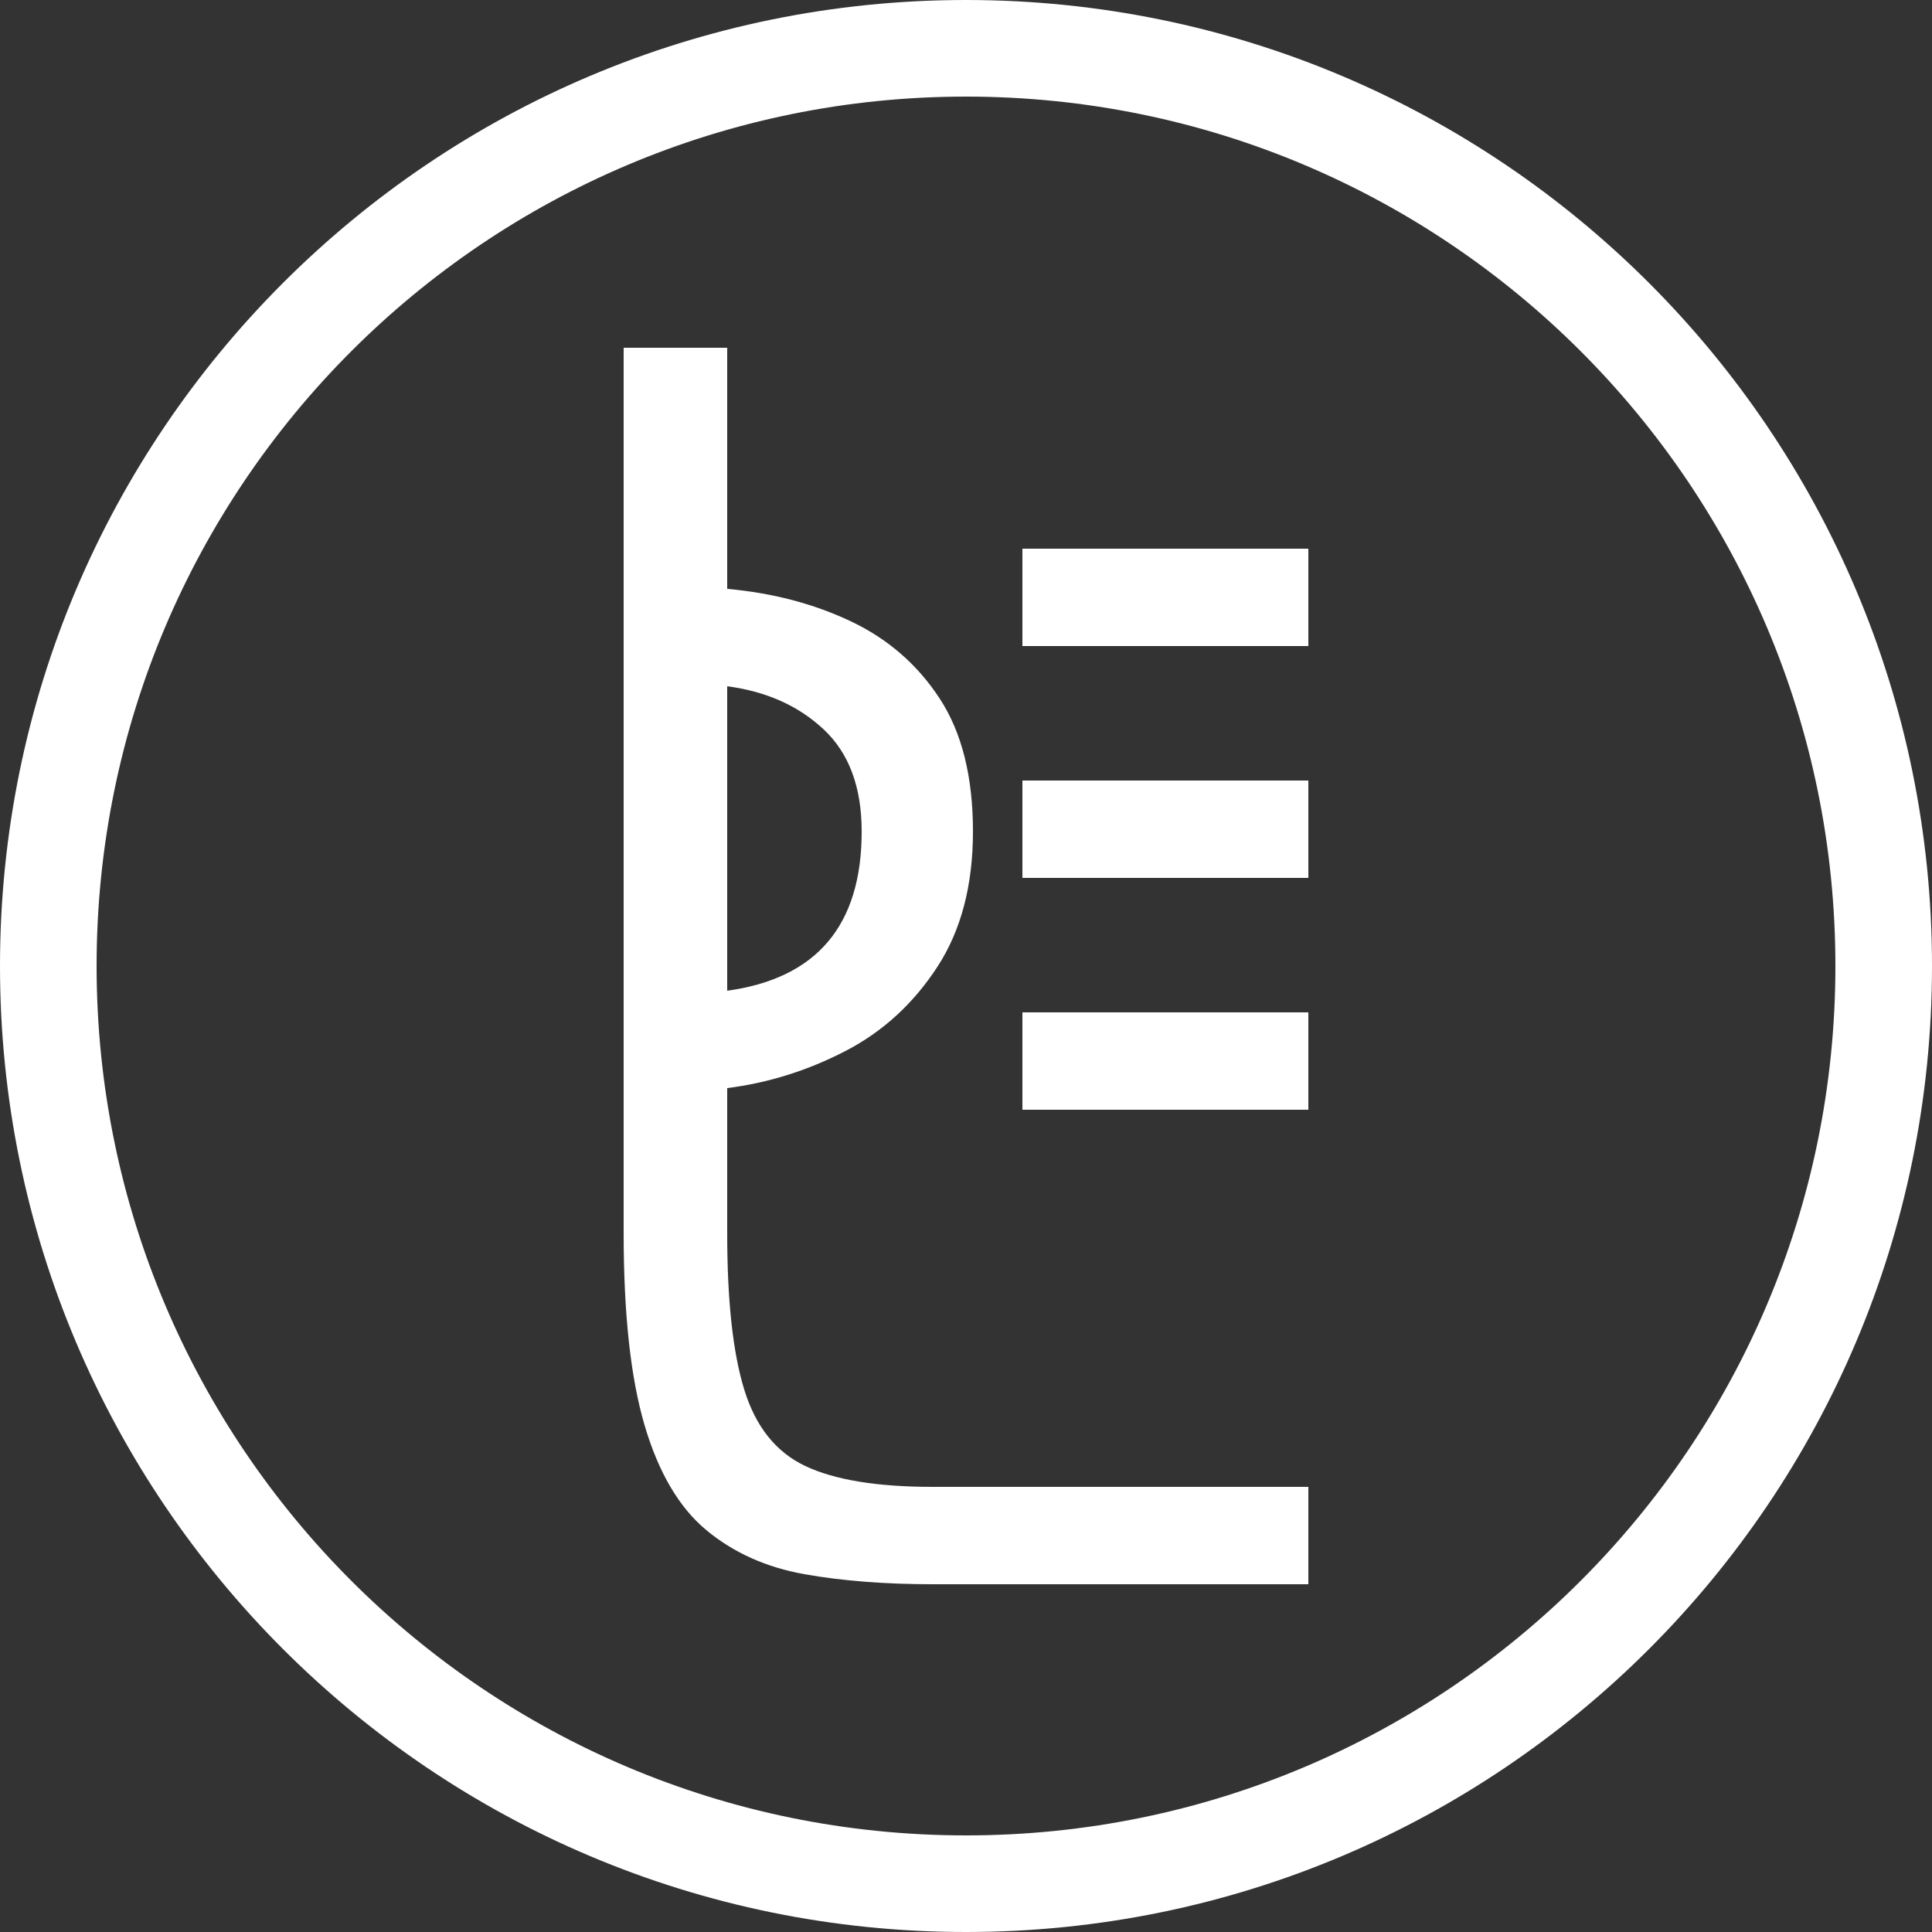
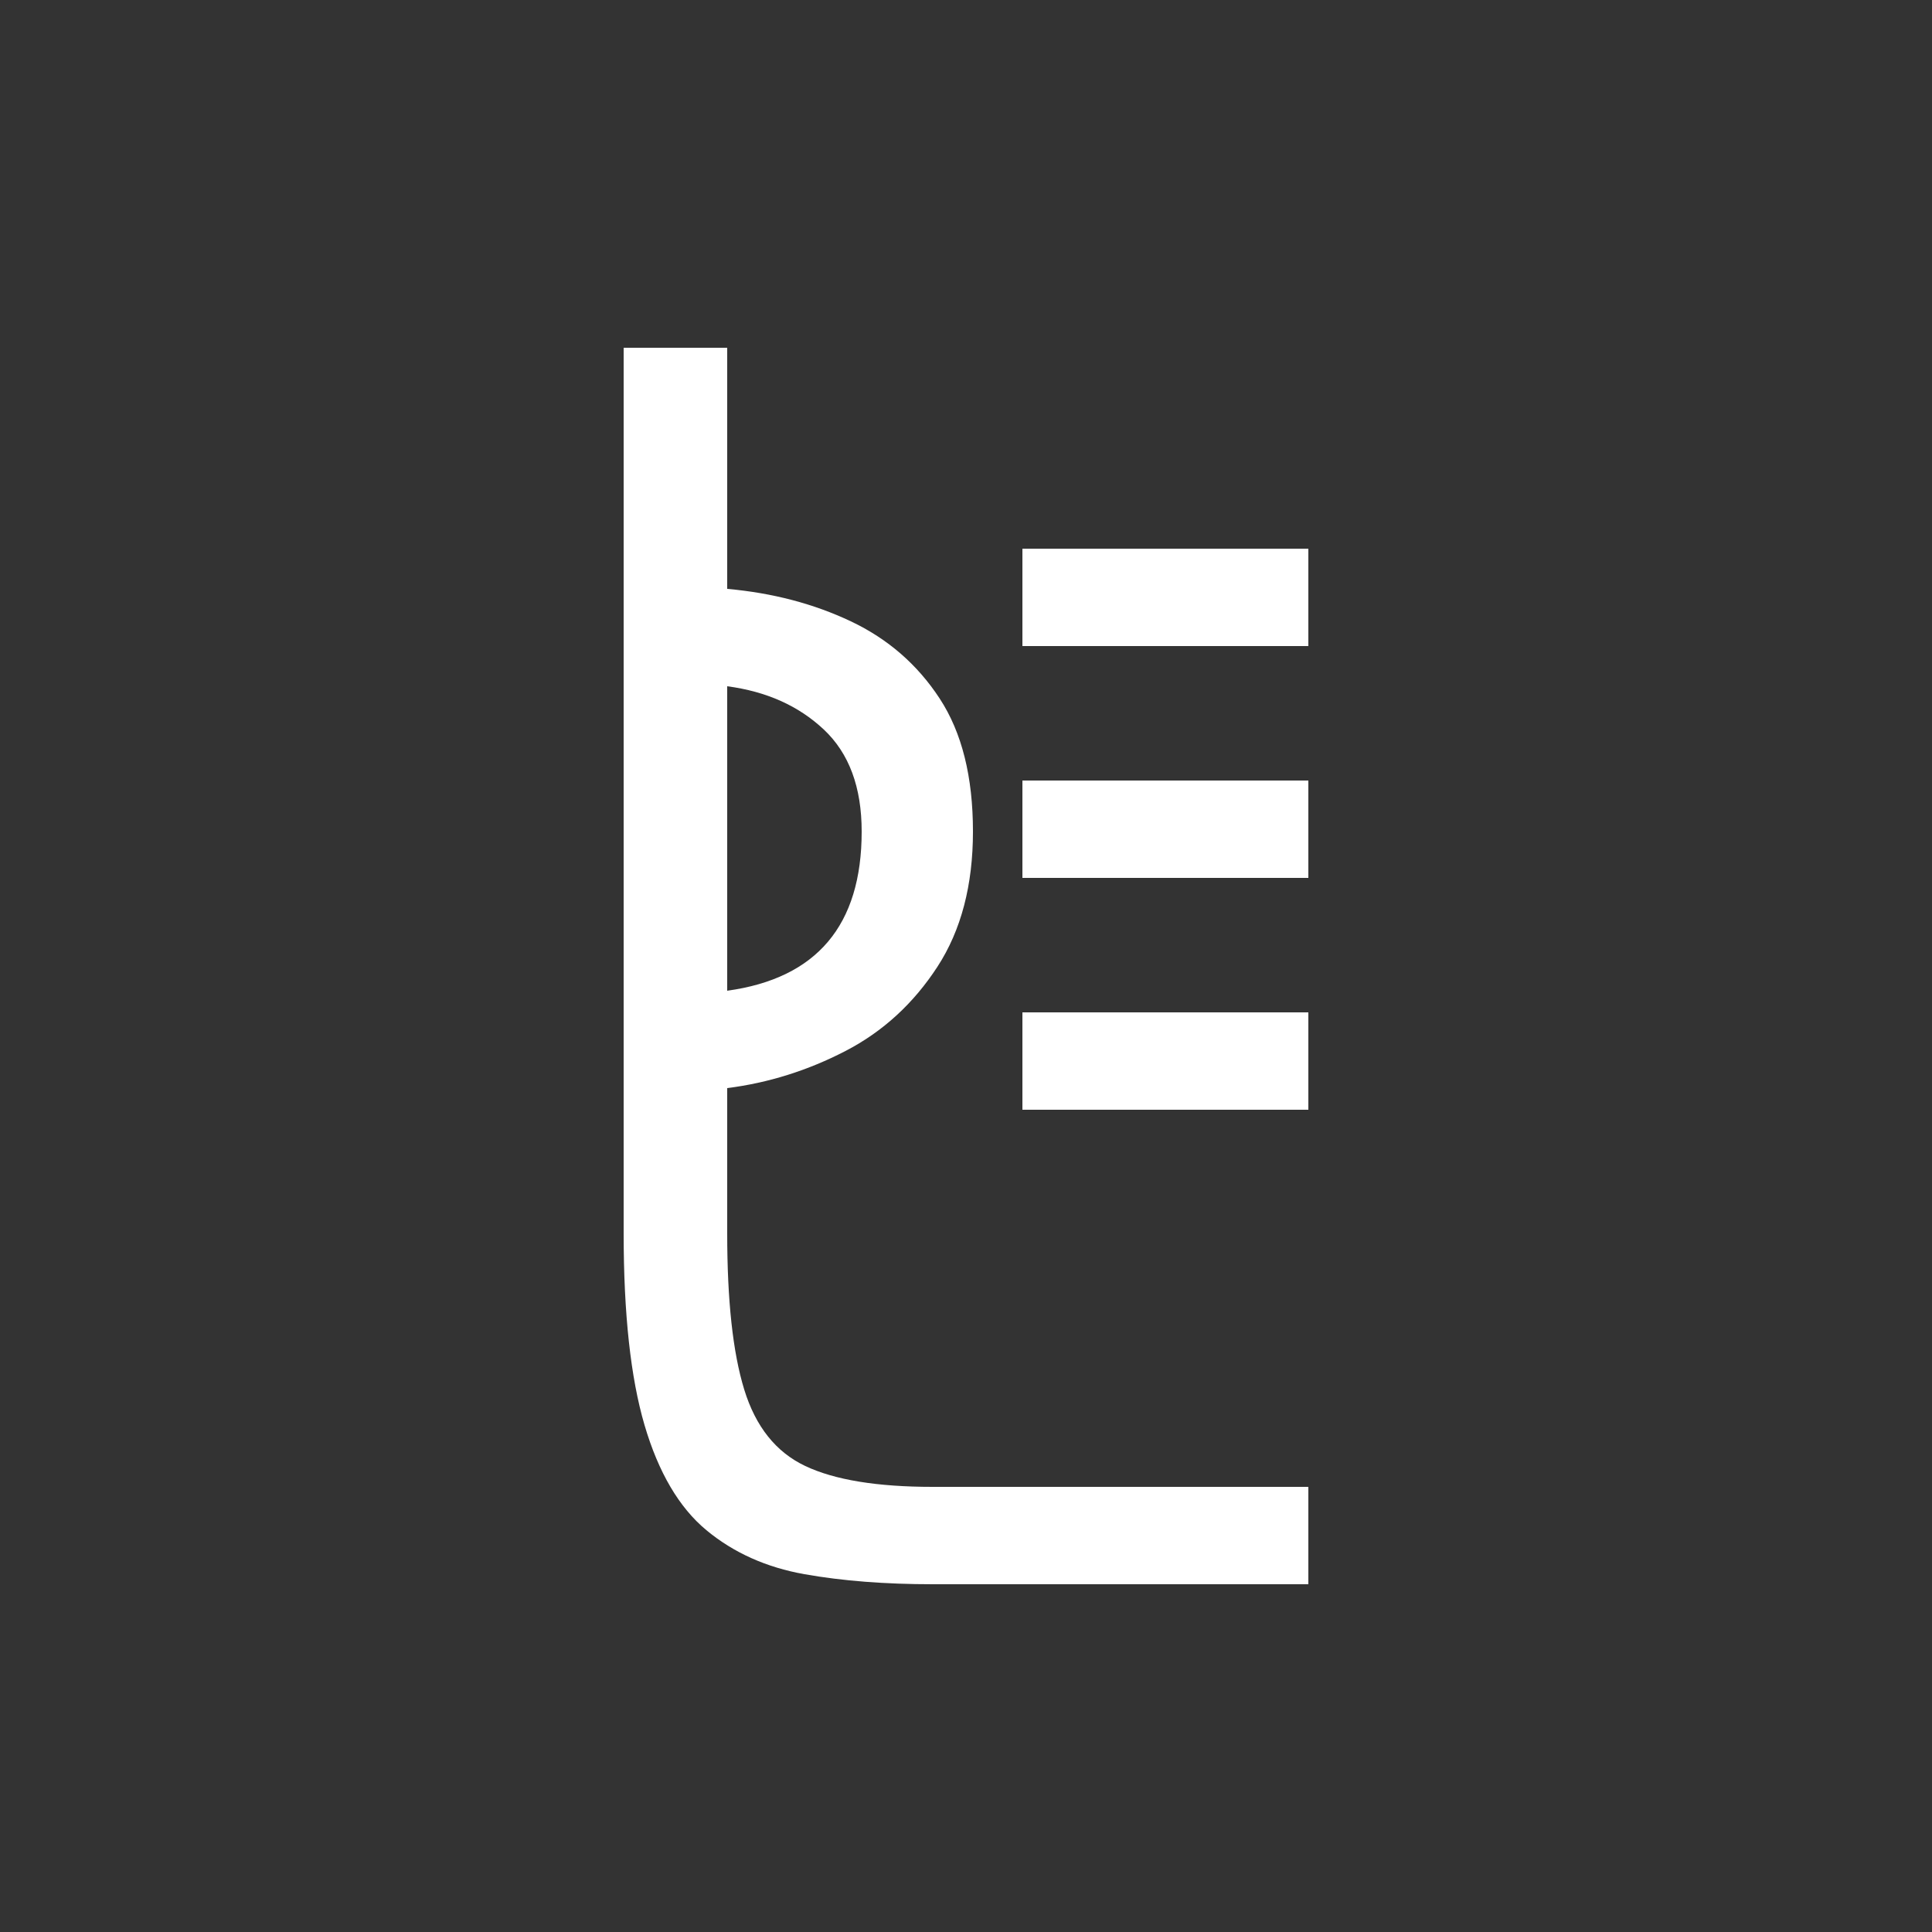
<svg xmlns="http://www.w3.org/2000/svg" version="1.1" id="Layer_1" x="0px" y="0px" viewBox="0 0 1000 1000" style="enable-background:new 0 0 1000 1000;" xml:space="preserve">
  <rect x="0" y="0" width="1000" height="1000" fill="#333333" stroke="none" />
  <style type="text/css">
	.st0{fill:#FFFFFF;}
</style>
  <g>
-     <path class="st0" d="M677.2,820H482.8c-24.5,0-46.7-1.7-66.4-5.2c-19.7-3.5-36.7-11.1-50.8-22.8c-14.1-11.7-24.8-29.9-32-54.4   c-7.2-24.5-10.8-57.6-10.8-99.2V180h53.6v124.8c23.5,2.1,44.8,7.7,64,16.8c19.2,9.1,34.5,22.4,46,40c11.5,17.6,17.2,40.5,17.2,68.8   c0,27.7-6.1,51.1-18.4,70c-12.3,18.9-28.1,33.5-47.6,43.6c-19.5,10.1-39.9,16.5-61.2,19.2v75.2c0,34.7,2.9,61.6,8.8,80.8   c5.9,19.2,16.4,32.4,31.6,39.6s37.2,10.8,66,10.8h194.4V820z M446,430.4c0-22.9-6.5-40.5-19.6-52.8c-13.1-12.3-29.7-19.7-50-22.4   v157.6C422.8,506.4,446,478.9,446,430.4z M677.2,334.4h-148V284h148V334.4z M677.2,454.4h-148V404h148V454.4z M677.2,574.4h-148   V524h148V574.4z" />
-     <path class="st0" d="M500,0C223.9,0,0,223.9,0,500s223.9,500,500,500s500-223.9,500-500S776.1,0,500,0z M500,950   C251.5,950,50,748.5,50,500S251.5,50,500,50s450,201.5,450,450S748.5,950,500,950z" />
+     <path class="st0" d="M677.2,820H482.8c-24.5,0-46.7-1.7-66.4-5.2c-19.7-3.5-36.7-11.1-50.8-22.8c-14.1-11.7-24.8-29.9-32-54.4   c-7.2-24.5-10.8-57.6-10.8-99.2V180h53.6v124.8c23.5,2.1,44.8,7.7,64,16.8c19.2,9.1,34.5,22.4,46,40c11.5,17.6,17.2,40.5,17.2,68.8   c0,27.7-6.1,51.1-18.4,70c-12.3,18.9-28.1,33.5-47.6,43.6c-19.5,10.1-39.9,16.5-61.2,19.2v75.2c0,34.7,2.9,61.6,8.8,80.8   c5.9,19.2,16.4,32.4,31.6,39.6s37.2,10.8,66,10.8h194.4V820z M446,430.4c0-22.9-6.5-40.5-19.6-52.8c-13.1-12.3-29.7-19.7-50-22.4   v157.6C422.8,506.4,446,478.9,446,430.4z M677.2,334.4h-148V284h148V334.4z M677.2,454.4h-148V404h148V454.4z M677.2,574.4h-148   V524h148V574.4" />
  </g>
</svg>